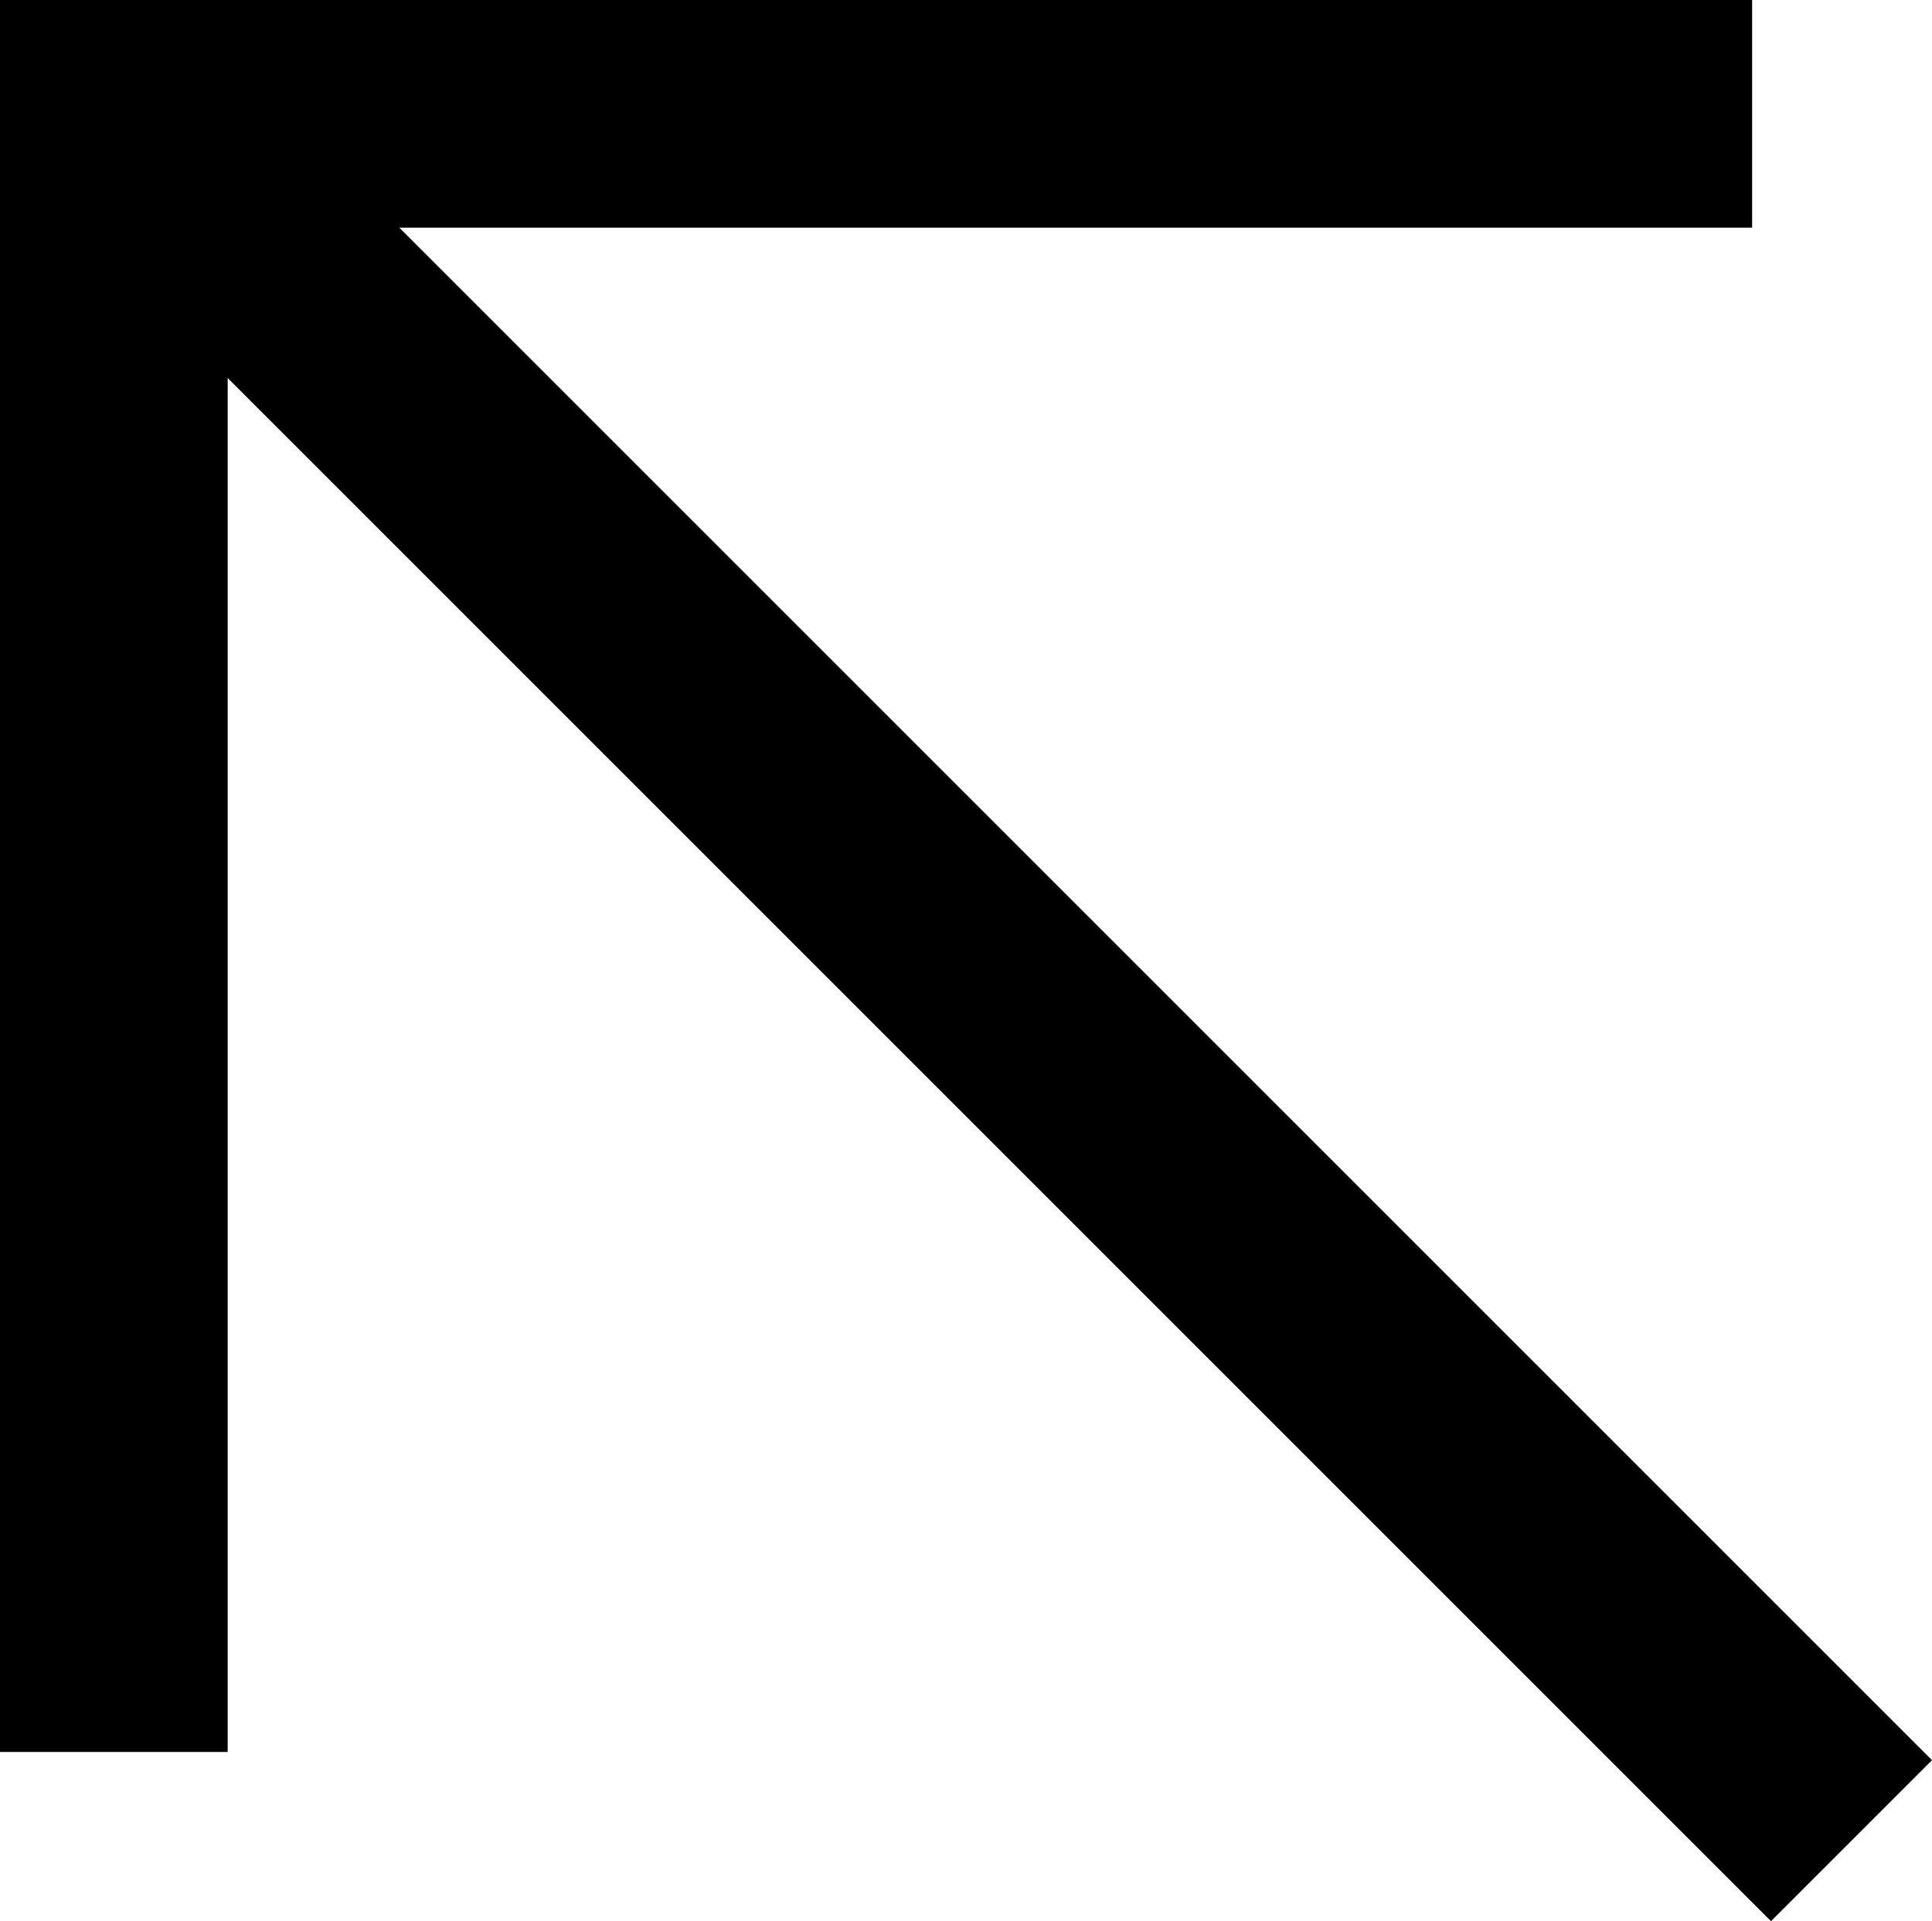
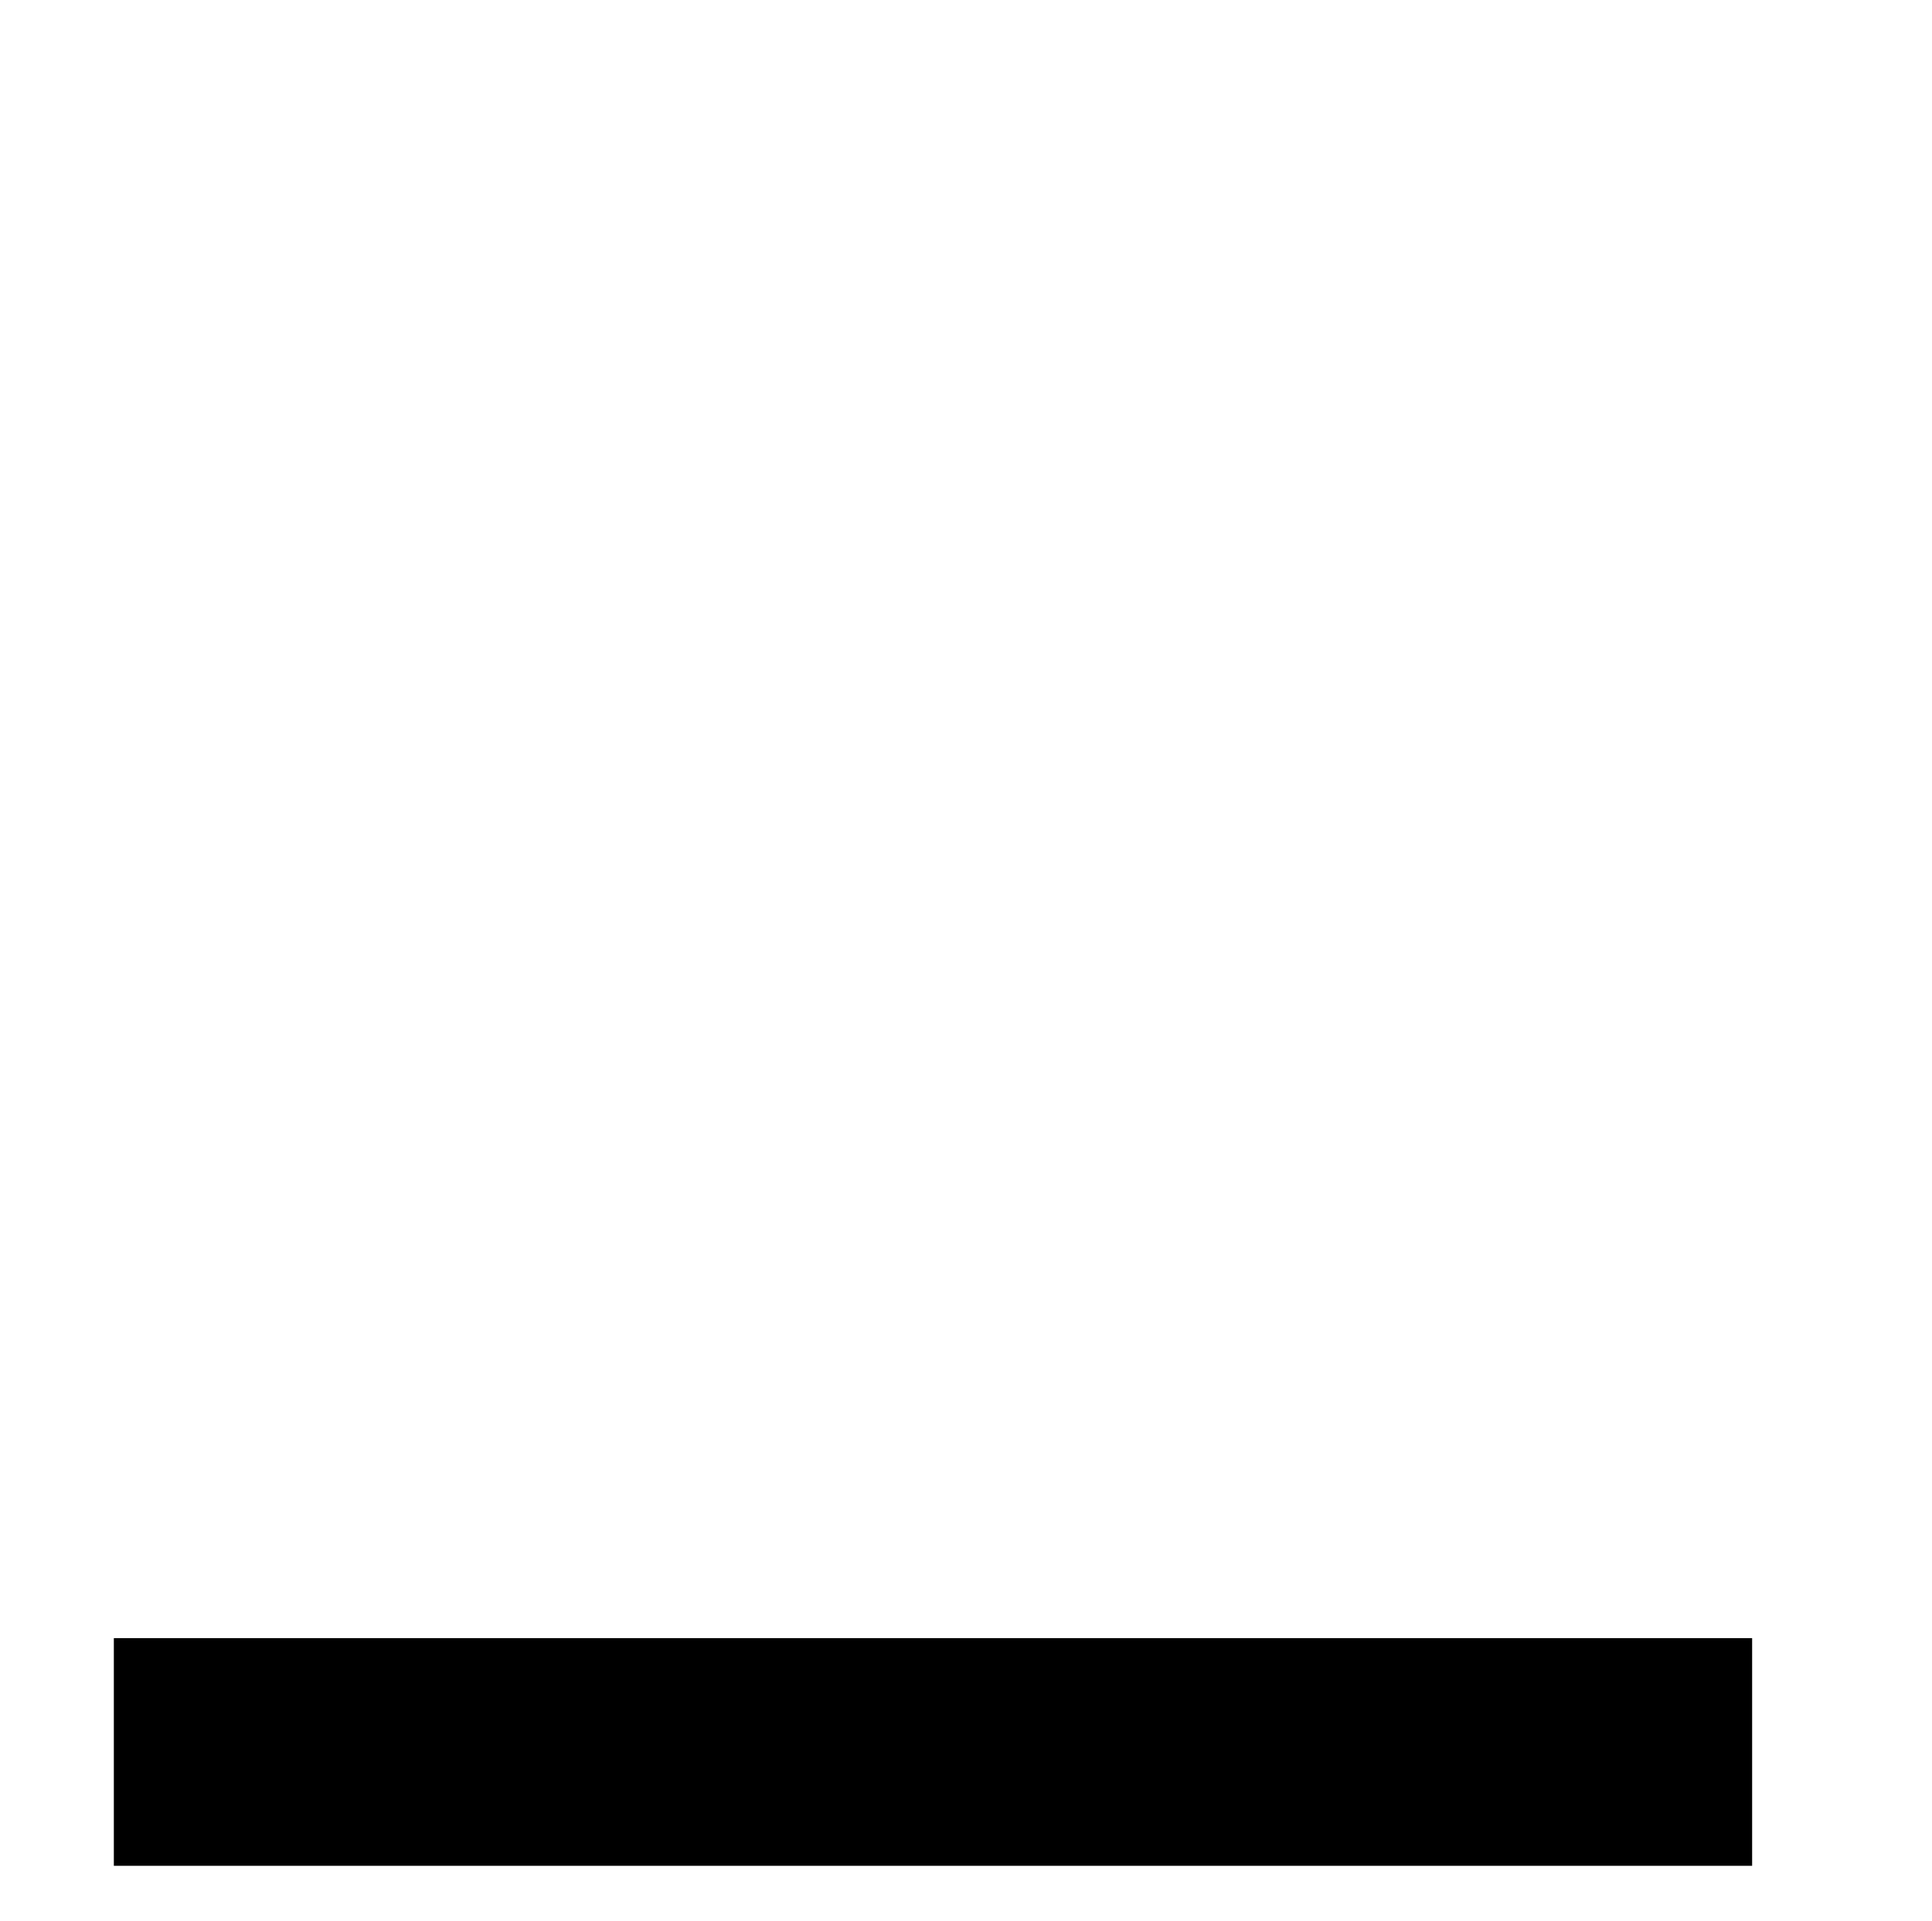
<svg xmlns="http://www.w3.org/2000/svg" width="59.398" height="59.071" viewBox="0 0 59.398 59.071">
  <g id="Group_676" data-name="Group 676" transform="translate(3.5 3.175)">
-     <line id="Line_4" data-name="Line 4" x1="53.421" y1="53.421" transform="translate(0.002 0)" fill="none" stroke="#000" stroke-miterlimit="10" stroke-width="7" />
-     <path id="Path_14" data-name="Path 14" d="M0,50.368V0H50.368" transform="translate(0 0.325)" fill="none" stroke="#000" stroke-miterlimit="10" stroke-width="7" />
+     <path id="Path_14" data-name="Path 14" d="M0,50.368H50.368" transform="translate(0 0.325)" fill="none" stroke="#000" stroke-miterlimit="10" stroke-width="7" />
  </g>
</svg>